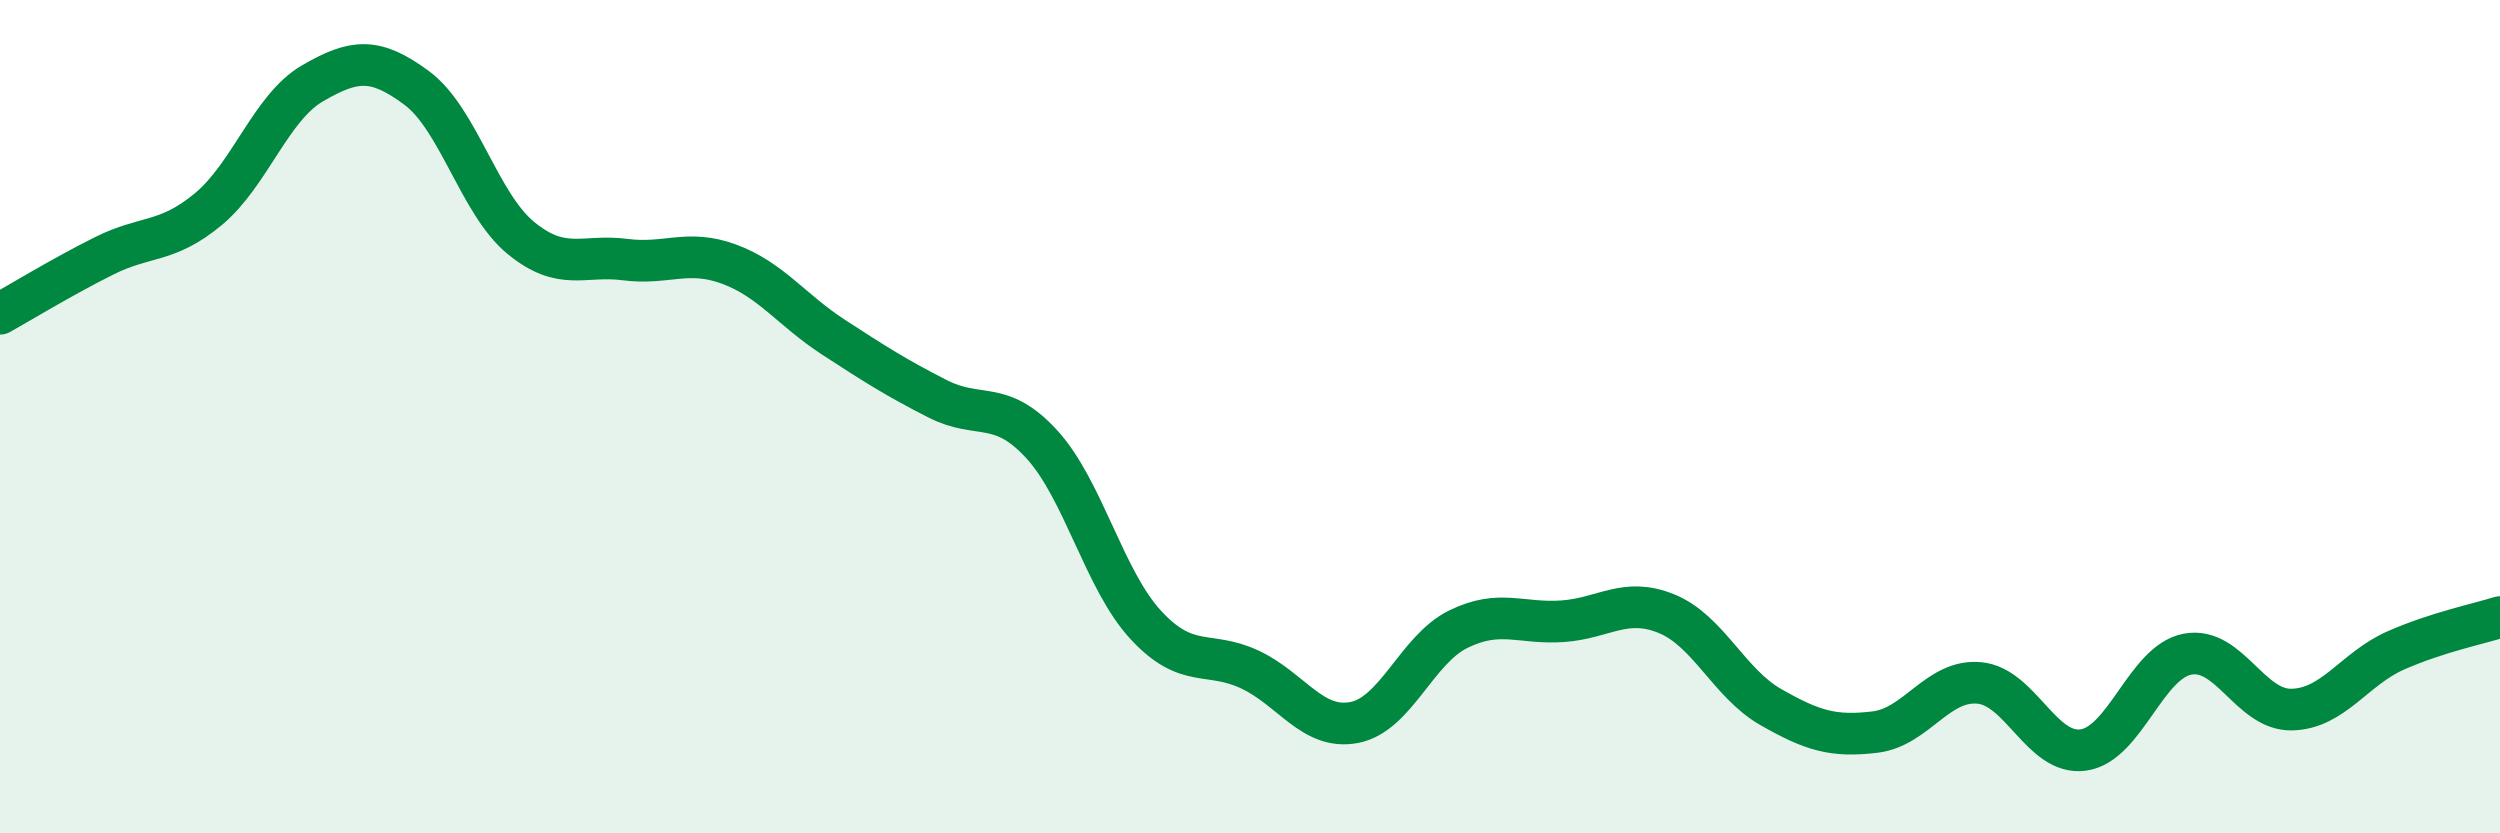
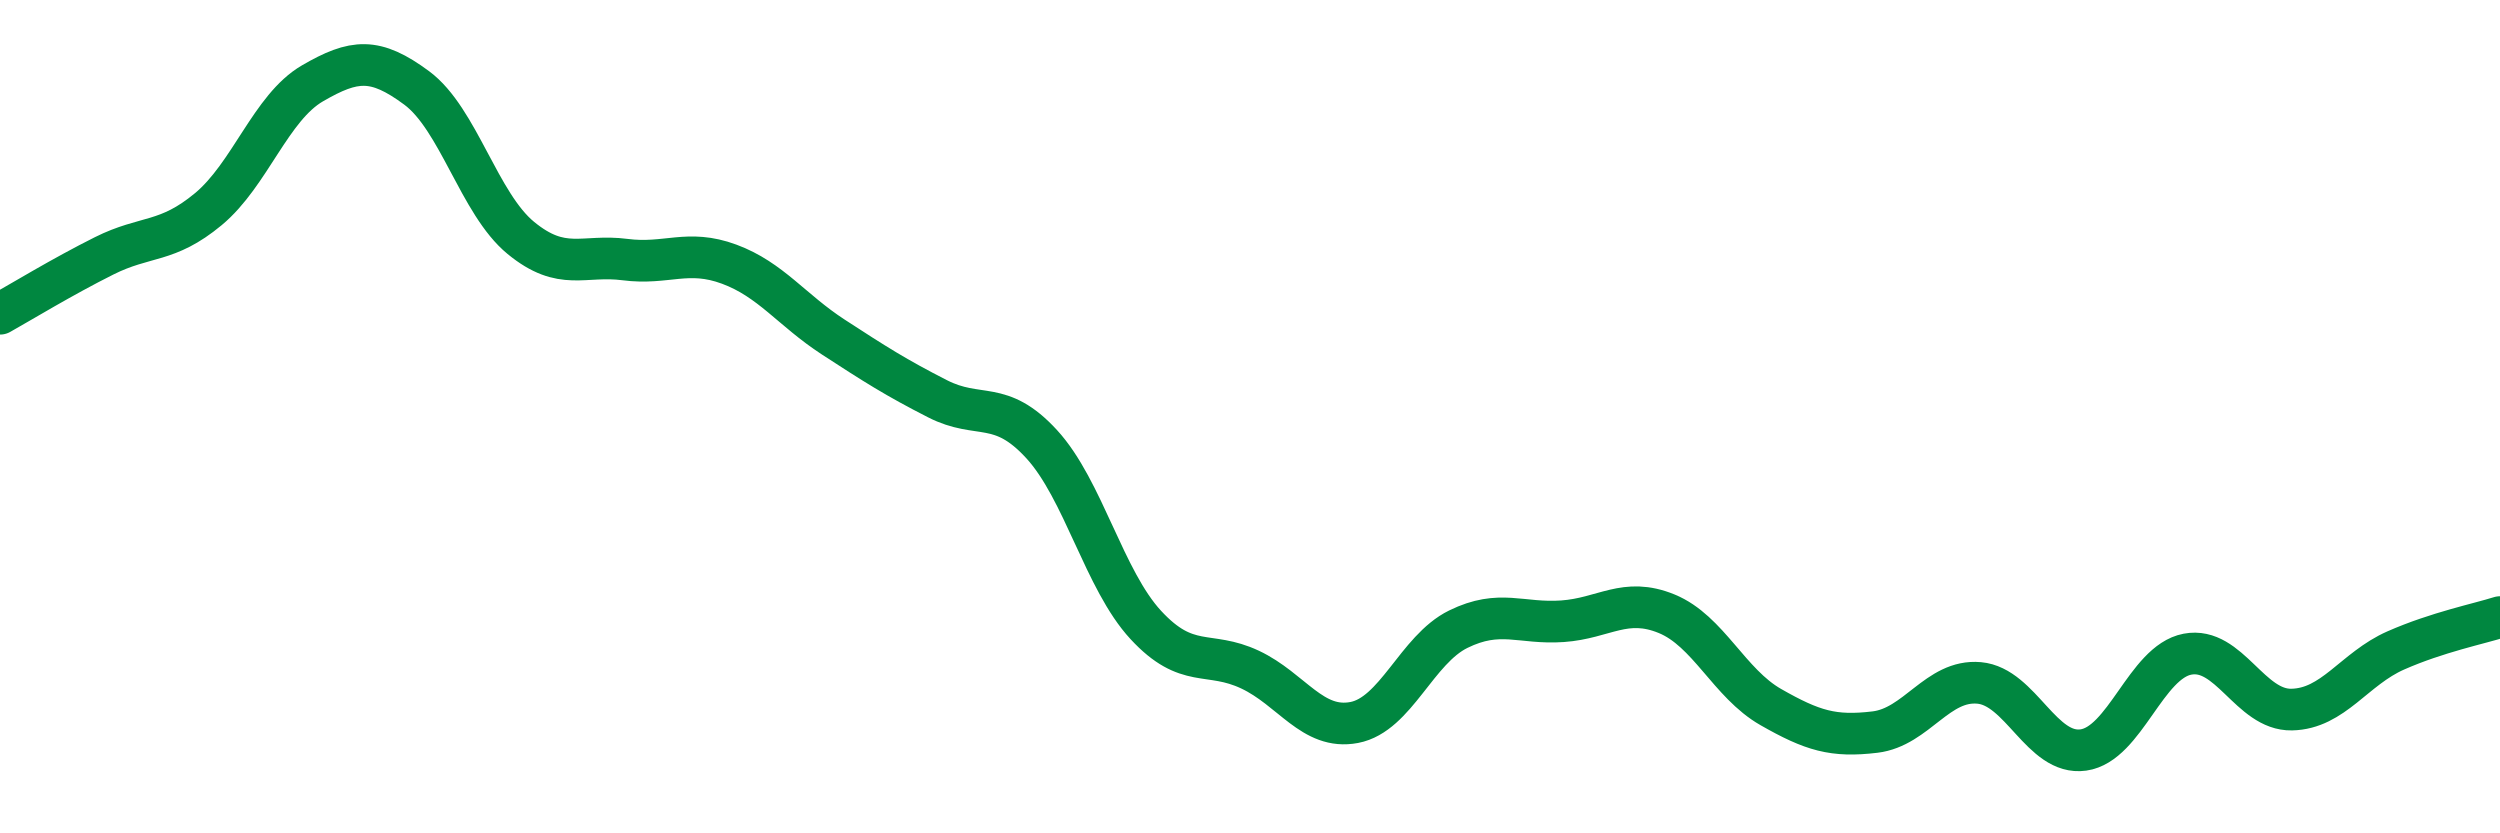
<svg xmlns="http://www.w3.org/2000/svg" width="60" height="20" viewBox="0 0 60 20">
-   <path d="M 0,7.53 C 0.5,7.25 1.5,6.64 2.5,6.14 C 3.5,5.64 4,5.85 5,5.02 C 6,4.19 6.5,2.58 7.5,2 C 8.5,1.42 9,1.37 10,2.11 C 11,2.85 11.5,4.89 12.5,5.71 C 13.5,6.53 14,6.1 15,6.23 C 16,6.36 16.5,5.97 17.5,6.34 C 18.5,6.71 19,7.44 20,8.09 C 21,8.74 21.5,9.06 22.5,9.57 C 23.5,10.08 24,9.57 25,10.66 C 26,11.75 26.5,13.92 27.5,15 C 28.5,16.08 29,15.6 30,16.07 C 31,16.54 31.5,17.53 32.5,17.34 C 33.5,17.15 34,15.59 35,15.1 C 36,14.61 36.5,14.98 37.5,14.91 C 38.5,14.84 39,14.32 40,14.73 C 41,15.14 41.5,16.4 42.5,16.97 C 43.5,17.54 44,17.69 45,17.57 C 46,17.45 46.5,16.3 47.5,16.39 C 48.5,16.48 49,18.14 50,18 C 51,17.86 51.5,15.89 52.5,15.7 C 53.5,15.51 54,17.05 55,17.03 C 56,17.01 56.5,16.05 57.5,15.61 C 58.5,15.17 59.5,14.97 60,14.81L60 20L0 20Z" fill="#008740" opacity="0.1" stroke-linecap="round" stroke-linejoin="round" />
  <path d="M 0,7.53 C 0.5,7.25 1.5,6.64 2.5,6.14 C 3.5,5.64 4,5.85 5,5.02 C 6,4.19 6.5,2.58 7.5,2 C 8.5,1.42 9,1.37 10,2.11 C 11,2.85 11.5,4.89 12.5,5.71 C 13.5,6.53 14,6.1 15,6.23 C 16,6.36 16.5,5.97 17.5,6.34 C 18.5,6.71 19,7.44 20,8.09 C 21,8.74 21.5,9.06 22.5,9.57 C 23.5,10.08 24,9.57 25,10.66 C 26,11.75 26.5,13.92 27.5,15 C 28.5,16.08 29,15.6 30,16.07 C 31,16.54 31.5,17.53 32.5,17.34 C 33.5,17.15 34,15.59 35,15.1 C 36,14.61 36.5,14.98 37.5,14.91 C 38.5,14.84 39,14.32 40,14.73 C 41,15.14 41.5,16.4 42.5,16.97 C 43.5,17.54 44,17.69 45,17.57 C 46,17.45 46.5,16.3 47.5,16.39 C 48.5,16.48 49,18.14 50,18 C 51,17.86 51.5,15.89 52.5,15.7 C 53.5,15.51 54,17.05 55,17.03 C 56,17.01 56.5,16.05 57.5,15.61 C 58.5,15.17 59.5,14.97 60,14.81" stroke="#008740" stroke-width="1" fill="none" stroke-linecap="round" stroke-linejoin="round" />
</svg>